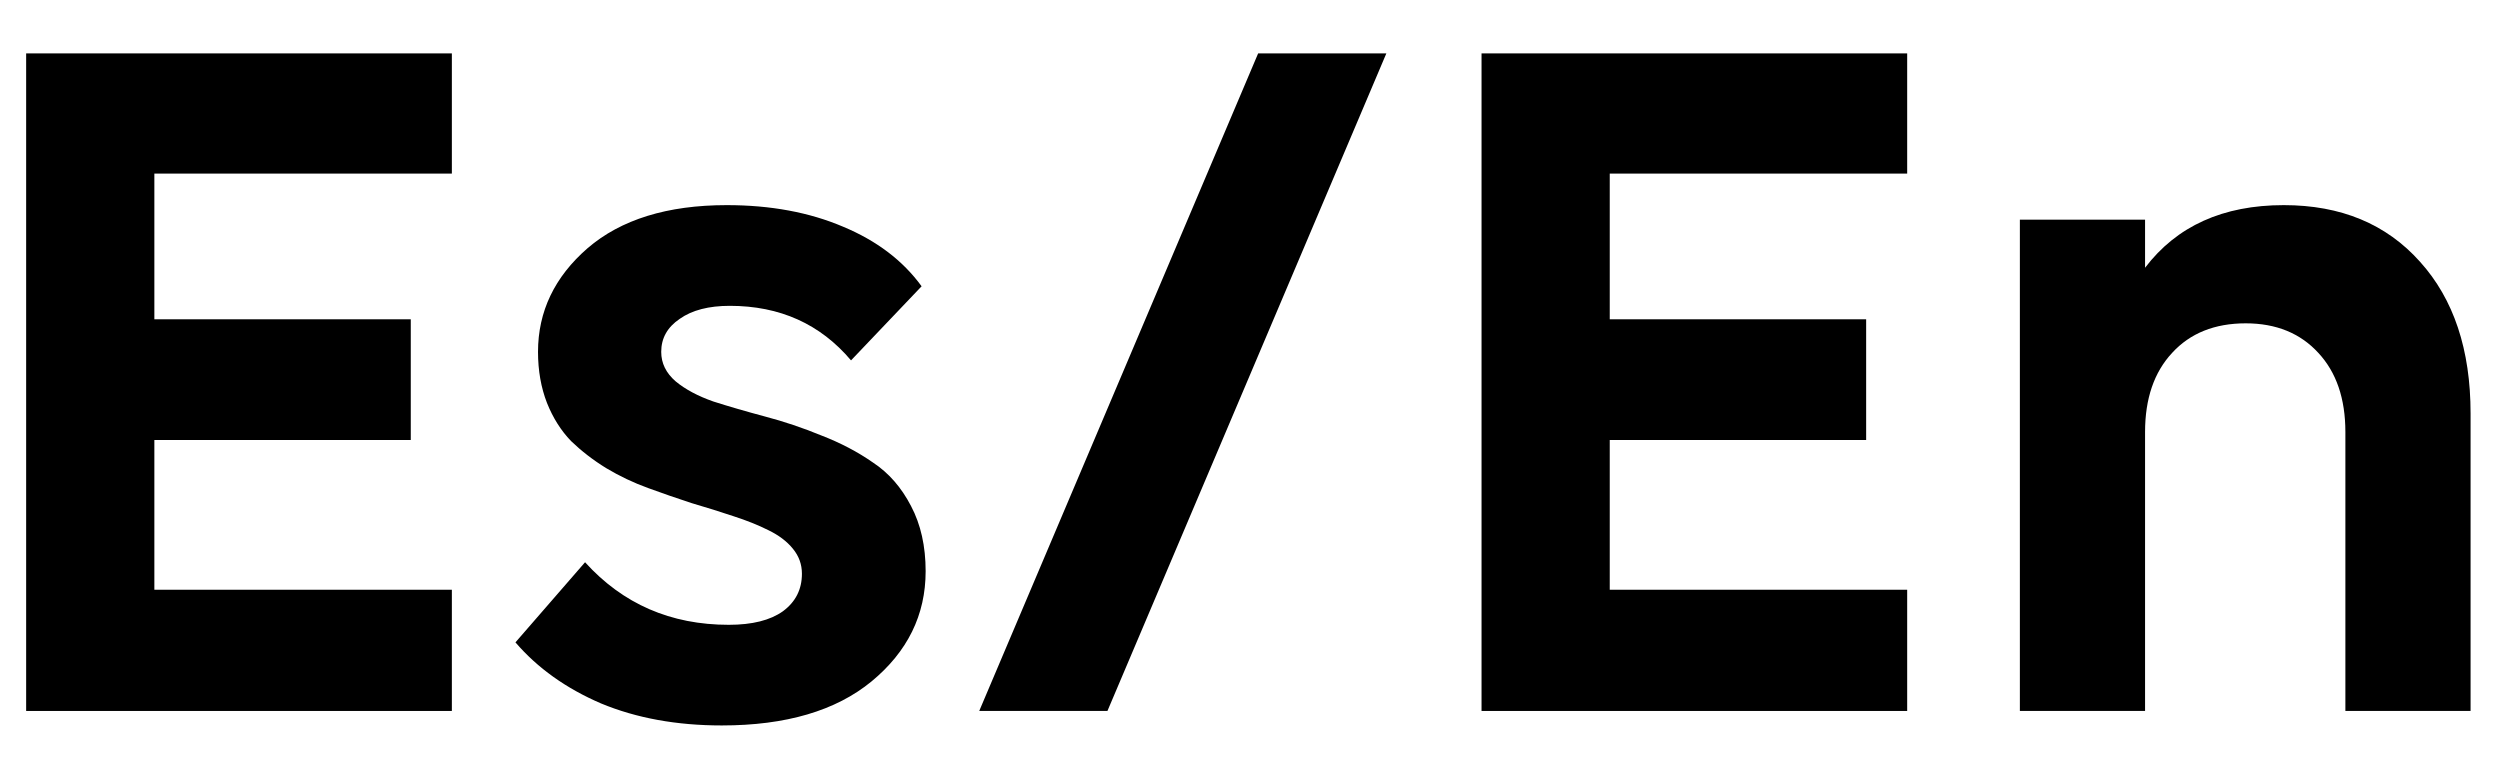
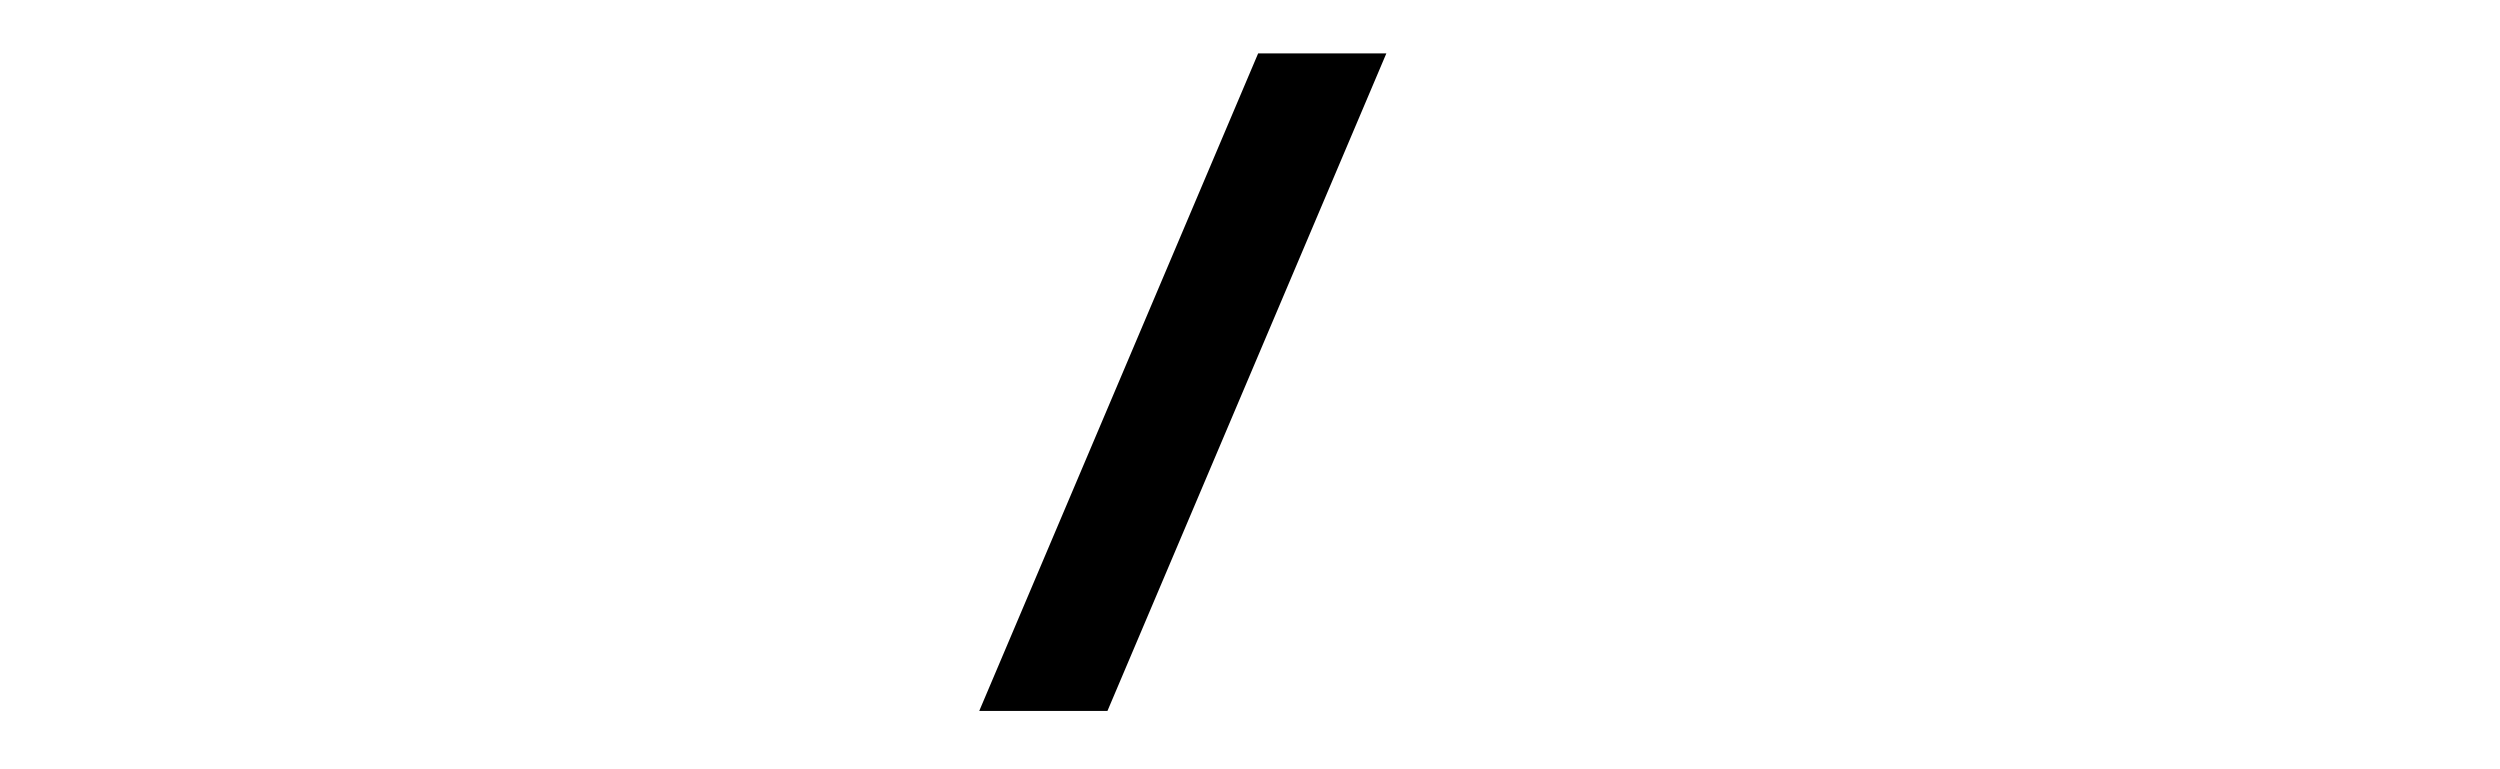
<svg xmlns="http://www.w3.org/2000/svg" width="39" height="12" viewBox="0 0 39 12" fill="none">
-   <path d="M33.463 6.739V11.091H31.51V3.427H33.463V4.177C33.958 3.526 34.679 3.2 35.627 3.2C36.518 3.2 37.226 3.494 37.752 4.083C38.278 4.666 38.541 5.455 38.541 6.45V11.091H36.588V6.739C36.588 6.218 36.447 5.807 36.166 5.505C35.885 5.198 35.507 5.044 35.033 5.044C34.549 5.044 34.166 5.198 33.885 5.505C33.604 5.807 33.463 6.218 33.463 6.739Z" fill="black" />
-   <path d="M23.112 11.091V0.833H29.752V2.708H25.112V4.981H29.112V6.864H25.112V9.2H29.752V11.091H23.112Z" fill="black" />
  <path d="M15.276 11.091L19.627 0.833H21.627L17.276 11.091H15.276Z" fill="black" />
-   <path d="M10.315 5.489C10.315 5.666 10.39 5.82 10.541 5.95C10.692 6.075 10.888 6.179 11.127 6.263C11.372 6.341 11.64 6.419 11.932 6.497C12.229 6.575 12.523 6.674 12.815 6.794C13.112 6.909 13.38 7.049 13.619 7.216C13.864 7.377 14.062 7.604 14.213 7.896C14.364 8.182 14.44 8.521 14.44 8.911C14.44 9.593 14.158 10.166 13.596 10.63C13.039 11.088 12.26 11.317 11.26 11.317C10.557 11.317 9.929 11.203 9.377 10.974C8.83 10.739 8.385 10.421 8.041 10.021L9.127 8.771C9.716 9.422 10.463 9.747 11.369 9.747C11.734 9.747 12.015 9.677 12.213 9.536C12.411 9.39 12.51 9.195 12.51 8.95C12.51 8.804 12.463 8.674 12.369 8.56C12.276 8.445 12.148 8.349 11.987 8.271C11.83 8.192 11.648 8.119 11.44 8.052C11.237 7.984 11.02 7.916 10.791 7.849C10.567 7.776 10.341 7.698 10.112 7.614C9.882 7.531 9.664 7.427 9.455 7.302C9.252 7.177 9.07 7.036 8.908 6.88C8.752 6.718 8.627 6.521 8.533 6.286C8.44 6.047 8.393 5.781 8.393 5.489C8.393 4.859 8.651 4.32 9.166 3.872C9.687 3.424 10.411 3.2 11.338 3.2C12.02 3.2 12.625 3.312 13.151 3.536C13.677 3.755 14.085 4.065 14.377 4.466L13.276 5.622C12.796 5.054 12.166 4.771 11.385 4.771C11.057 4.771 10.796 4.838 10.604 4.974C10.411 5.104 10.315 5.276 10.315 5.489Z" fill="black" />
-   <path d="M0.408 11.091V0.833H7.049V2.708H2.408V4.981H6.408V6.864H2.408V9.2H7.049V11.091H0.408Z" fill="black" />
</svg>